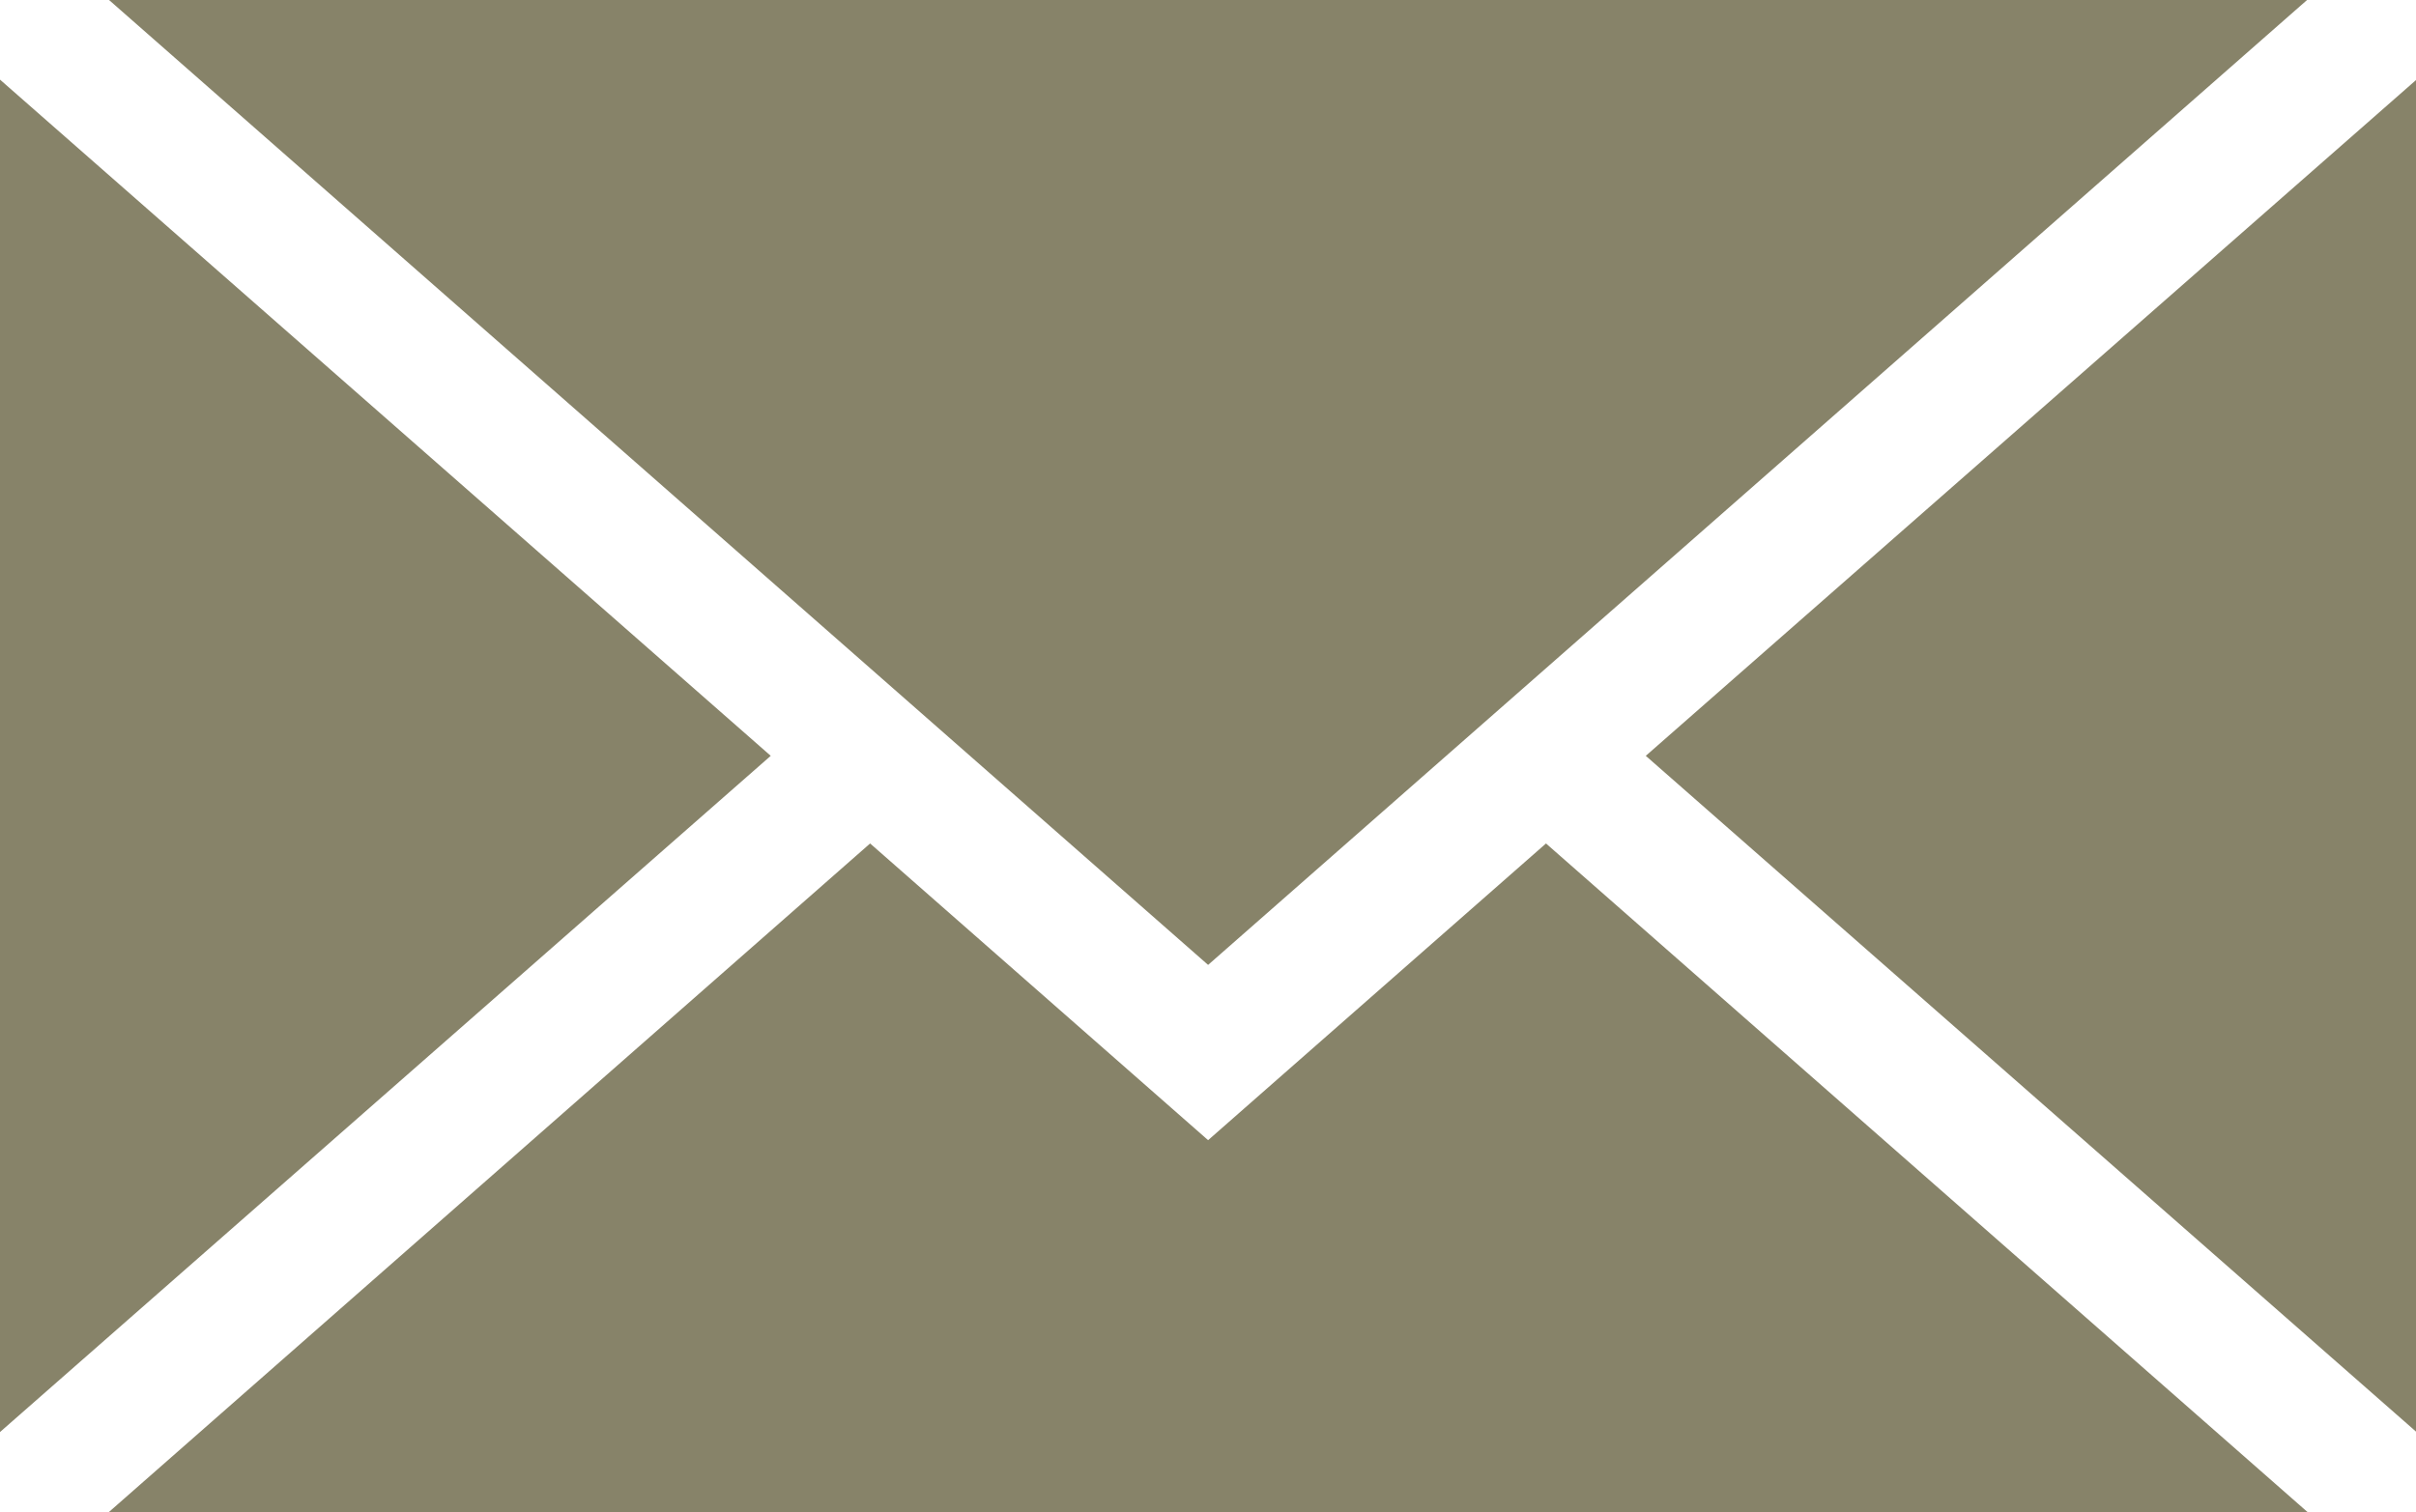
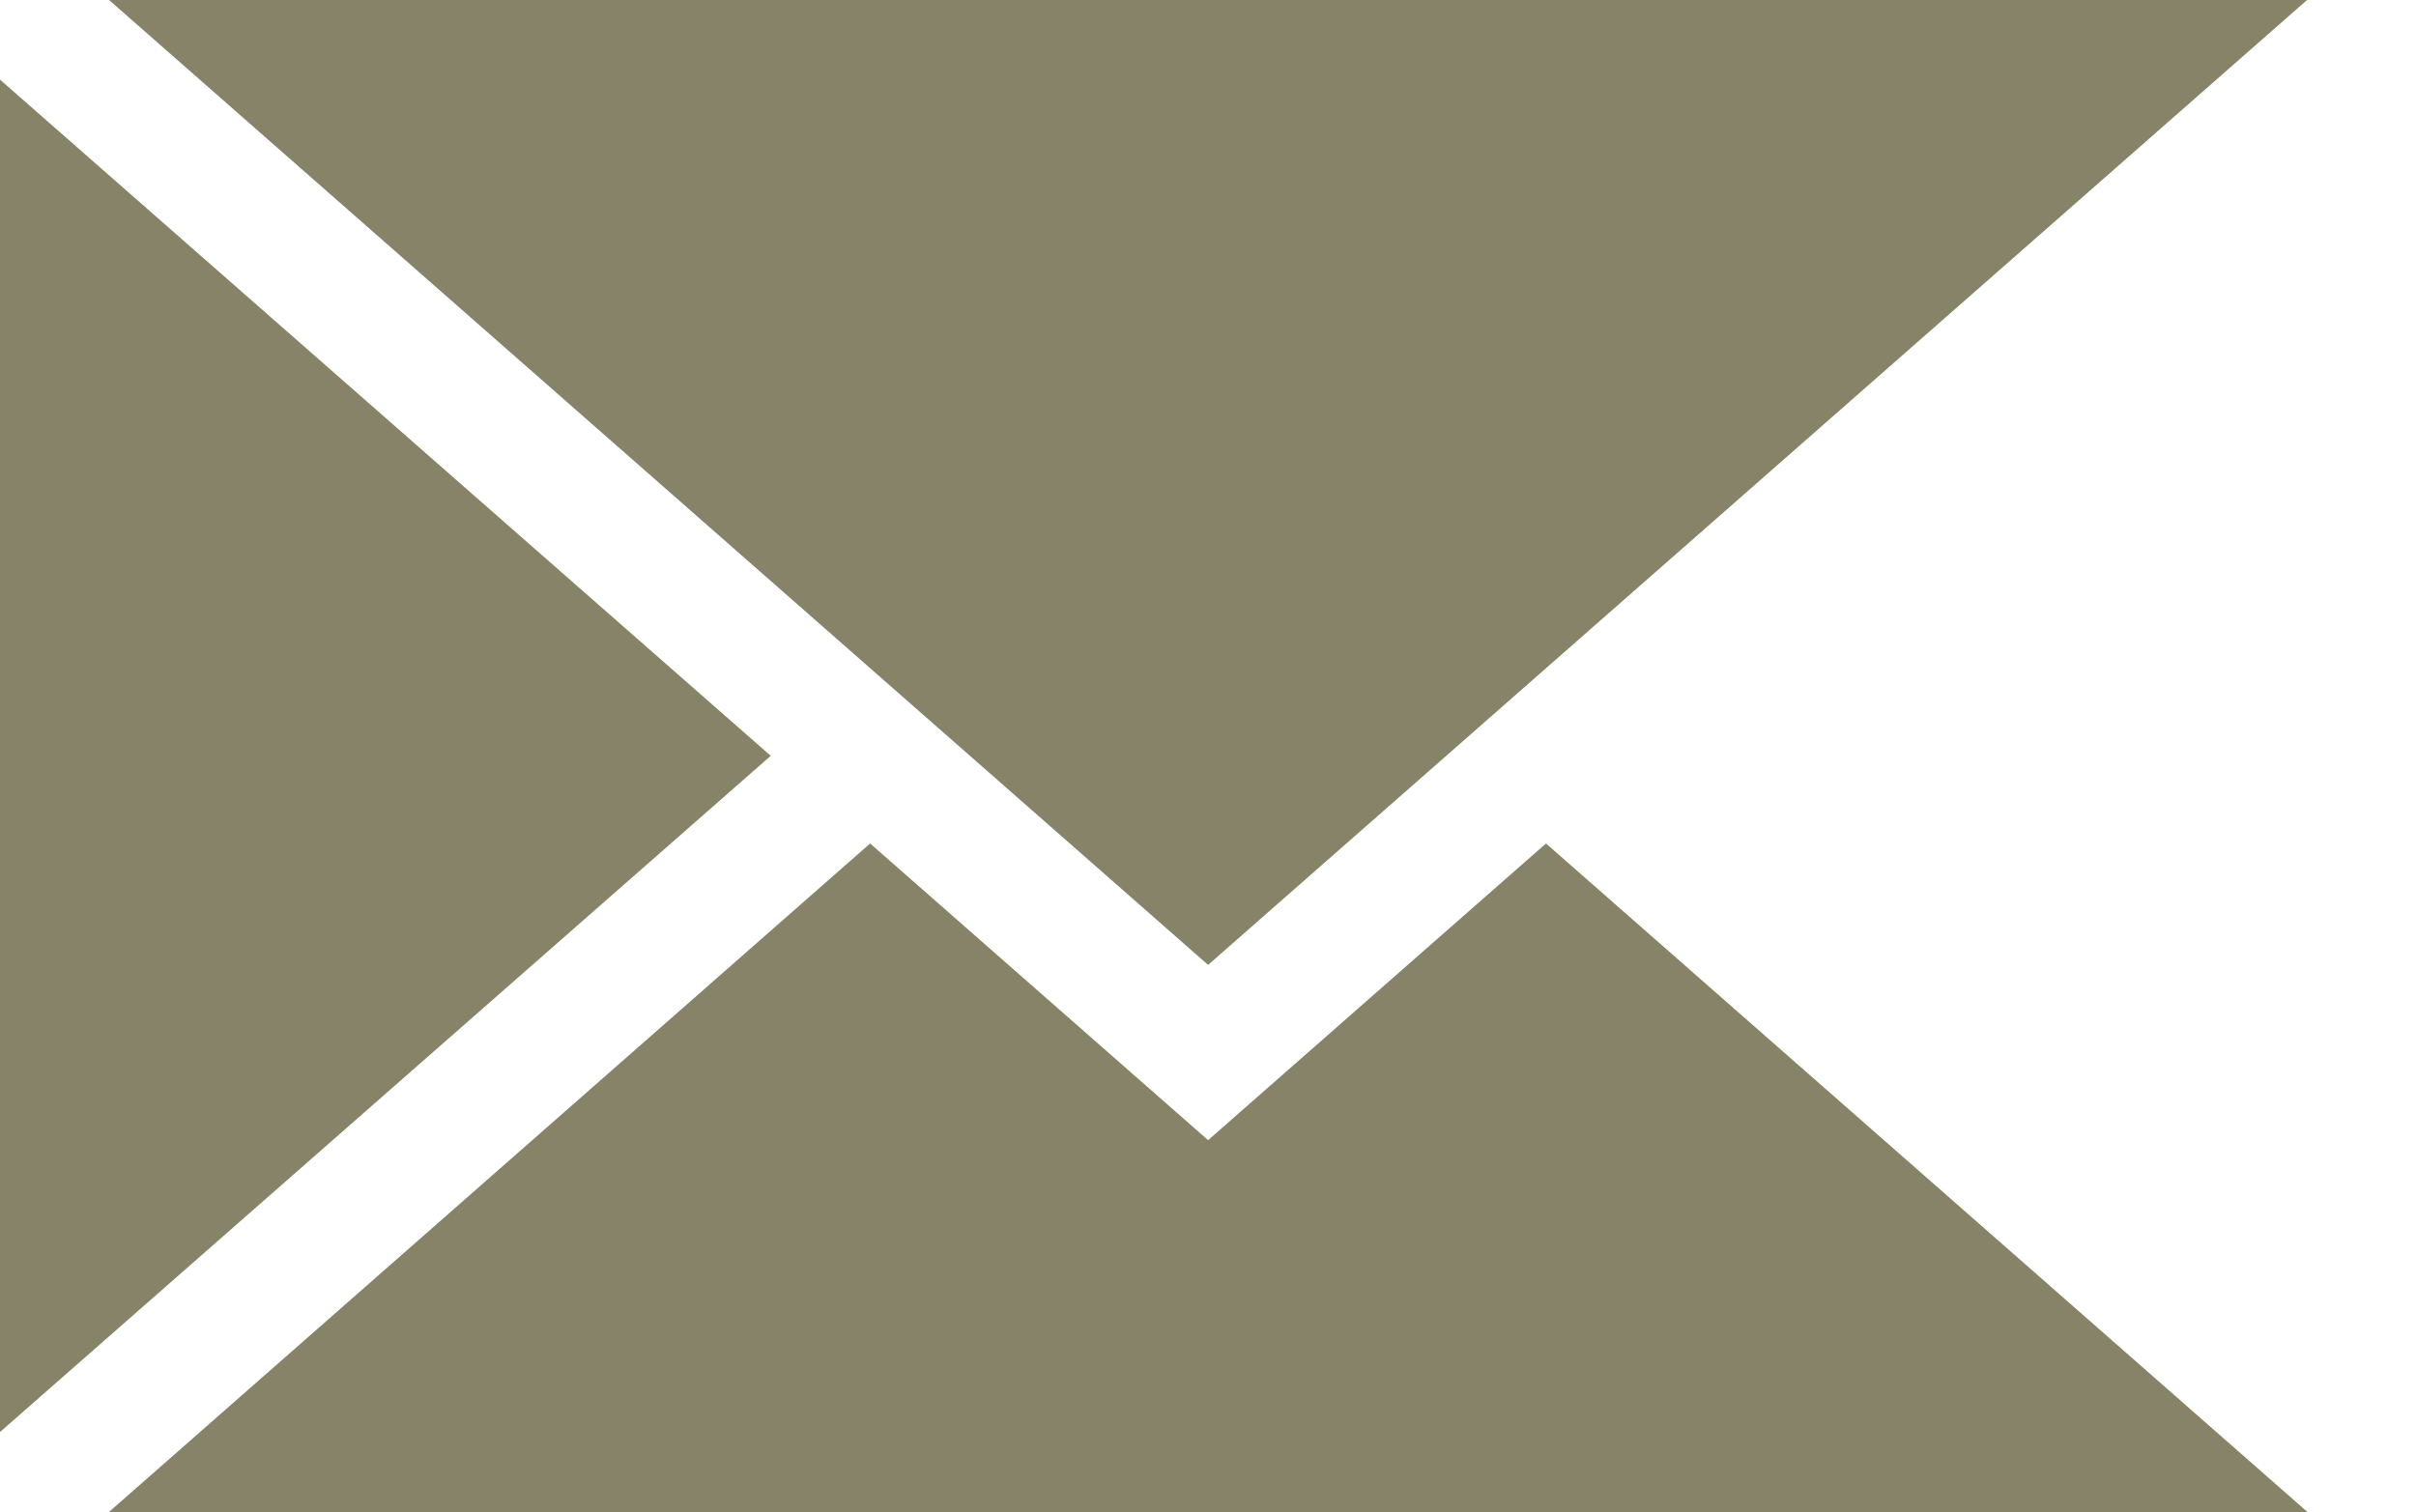
<svg xmlns="http://www.w3.org/2000/svg" id="icon-mail" width="23.51" height="14.72" viewBox="0 0 23.51 14.72">
  <path id="Pfad_8648" data-name="Pfad 8648" d="M30.439,91.216,19.744,81.824H41.133Z" transform="translate(-18.683 -81.824)" fill="#878369" />
  <path id="Pfad_8649" data-name="Pfad 8649" d="M7.5,102.834,0,109.416V96.252Z" transform="translate(0 -95.477)" fill="#878369" />
  <path id="Pfad_8650" data-name="Pfad 8650" d="M27.032,234.665l3.289,2.888,3.288-2.888,7.413,6.51h-21.4Z" transform="translate(-18.565 -226.455)" fill="#878369" />
-   <path id="Pfad_8651" data-name="Pfad 8651" d="M298.141,102.834l7.5-6.582v13.164Z" transform="translate(-282.126 -95.477)" fill="#878369" />
</svg>